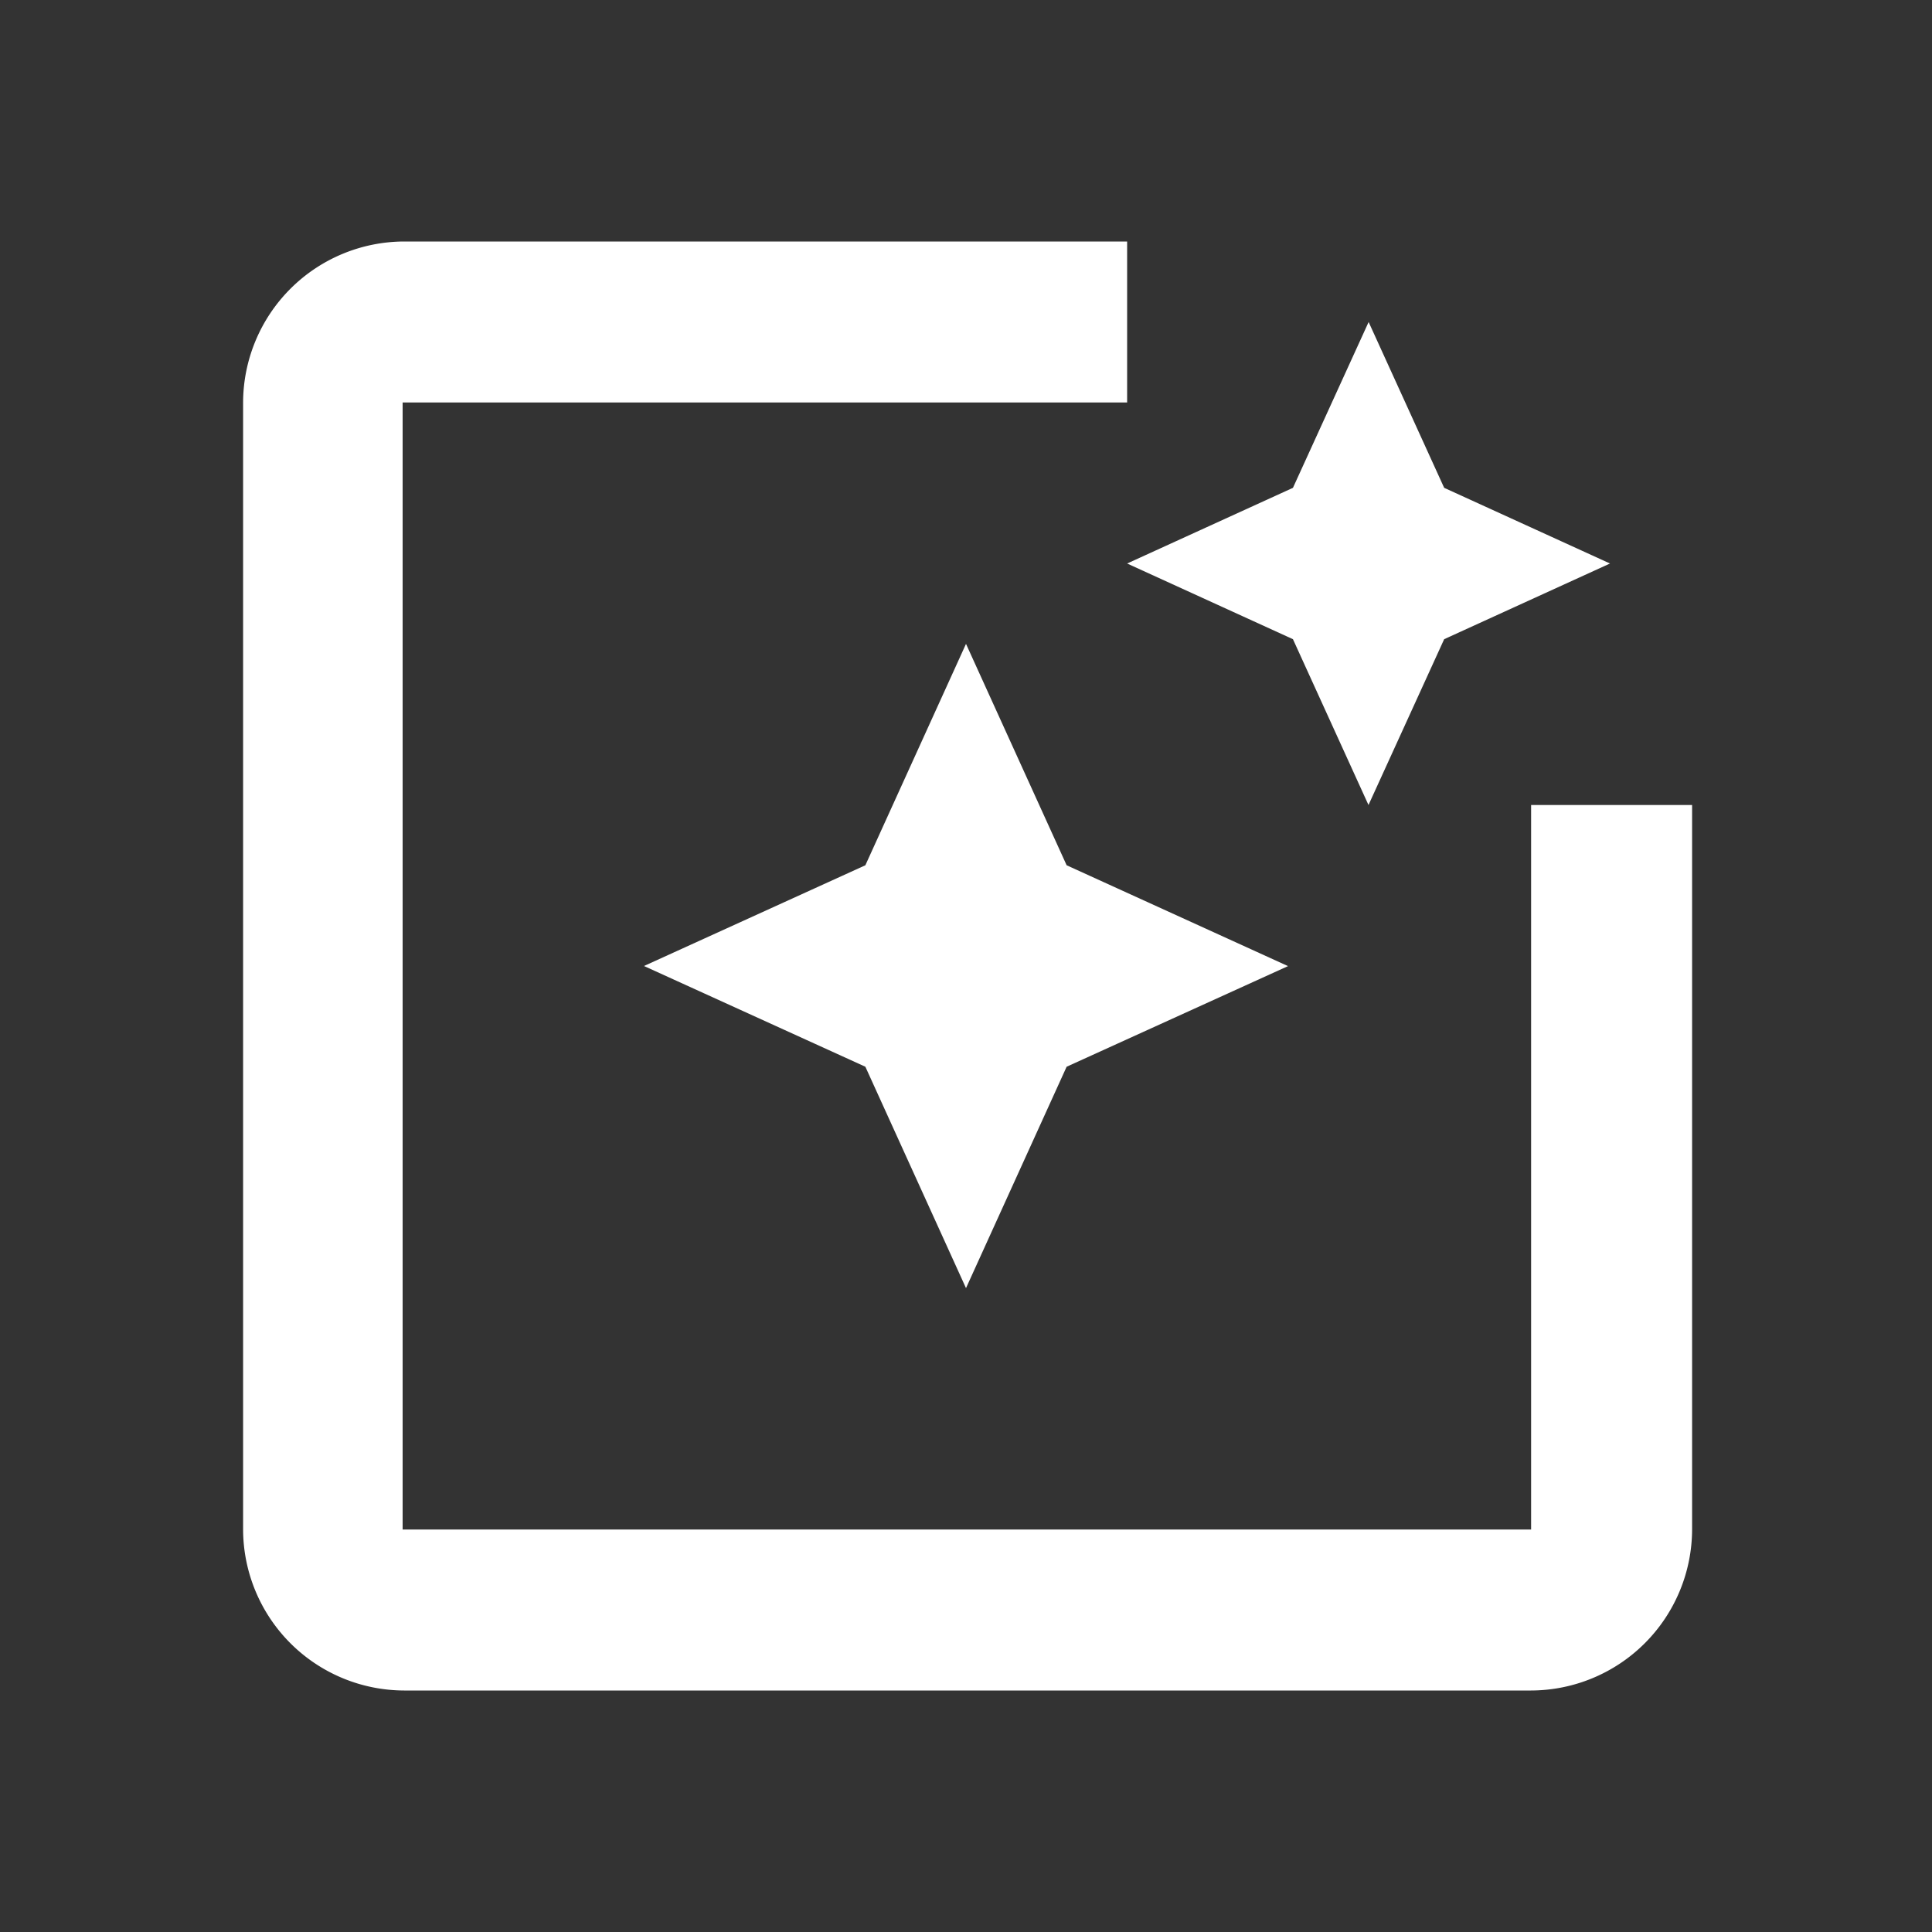
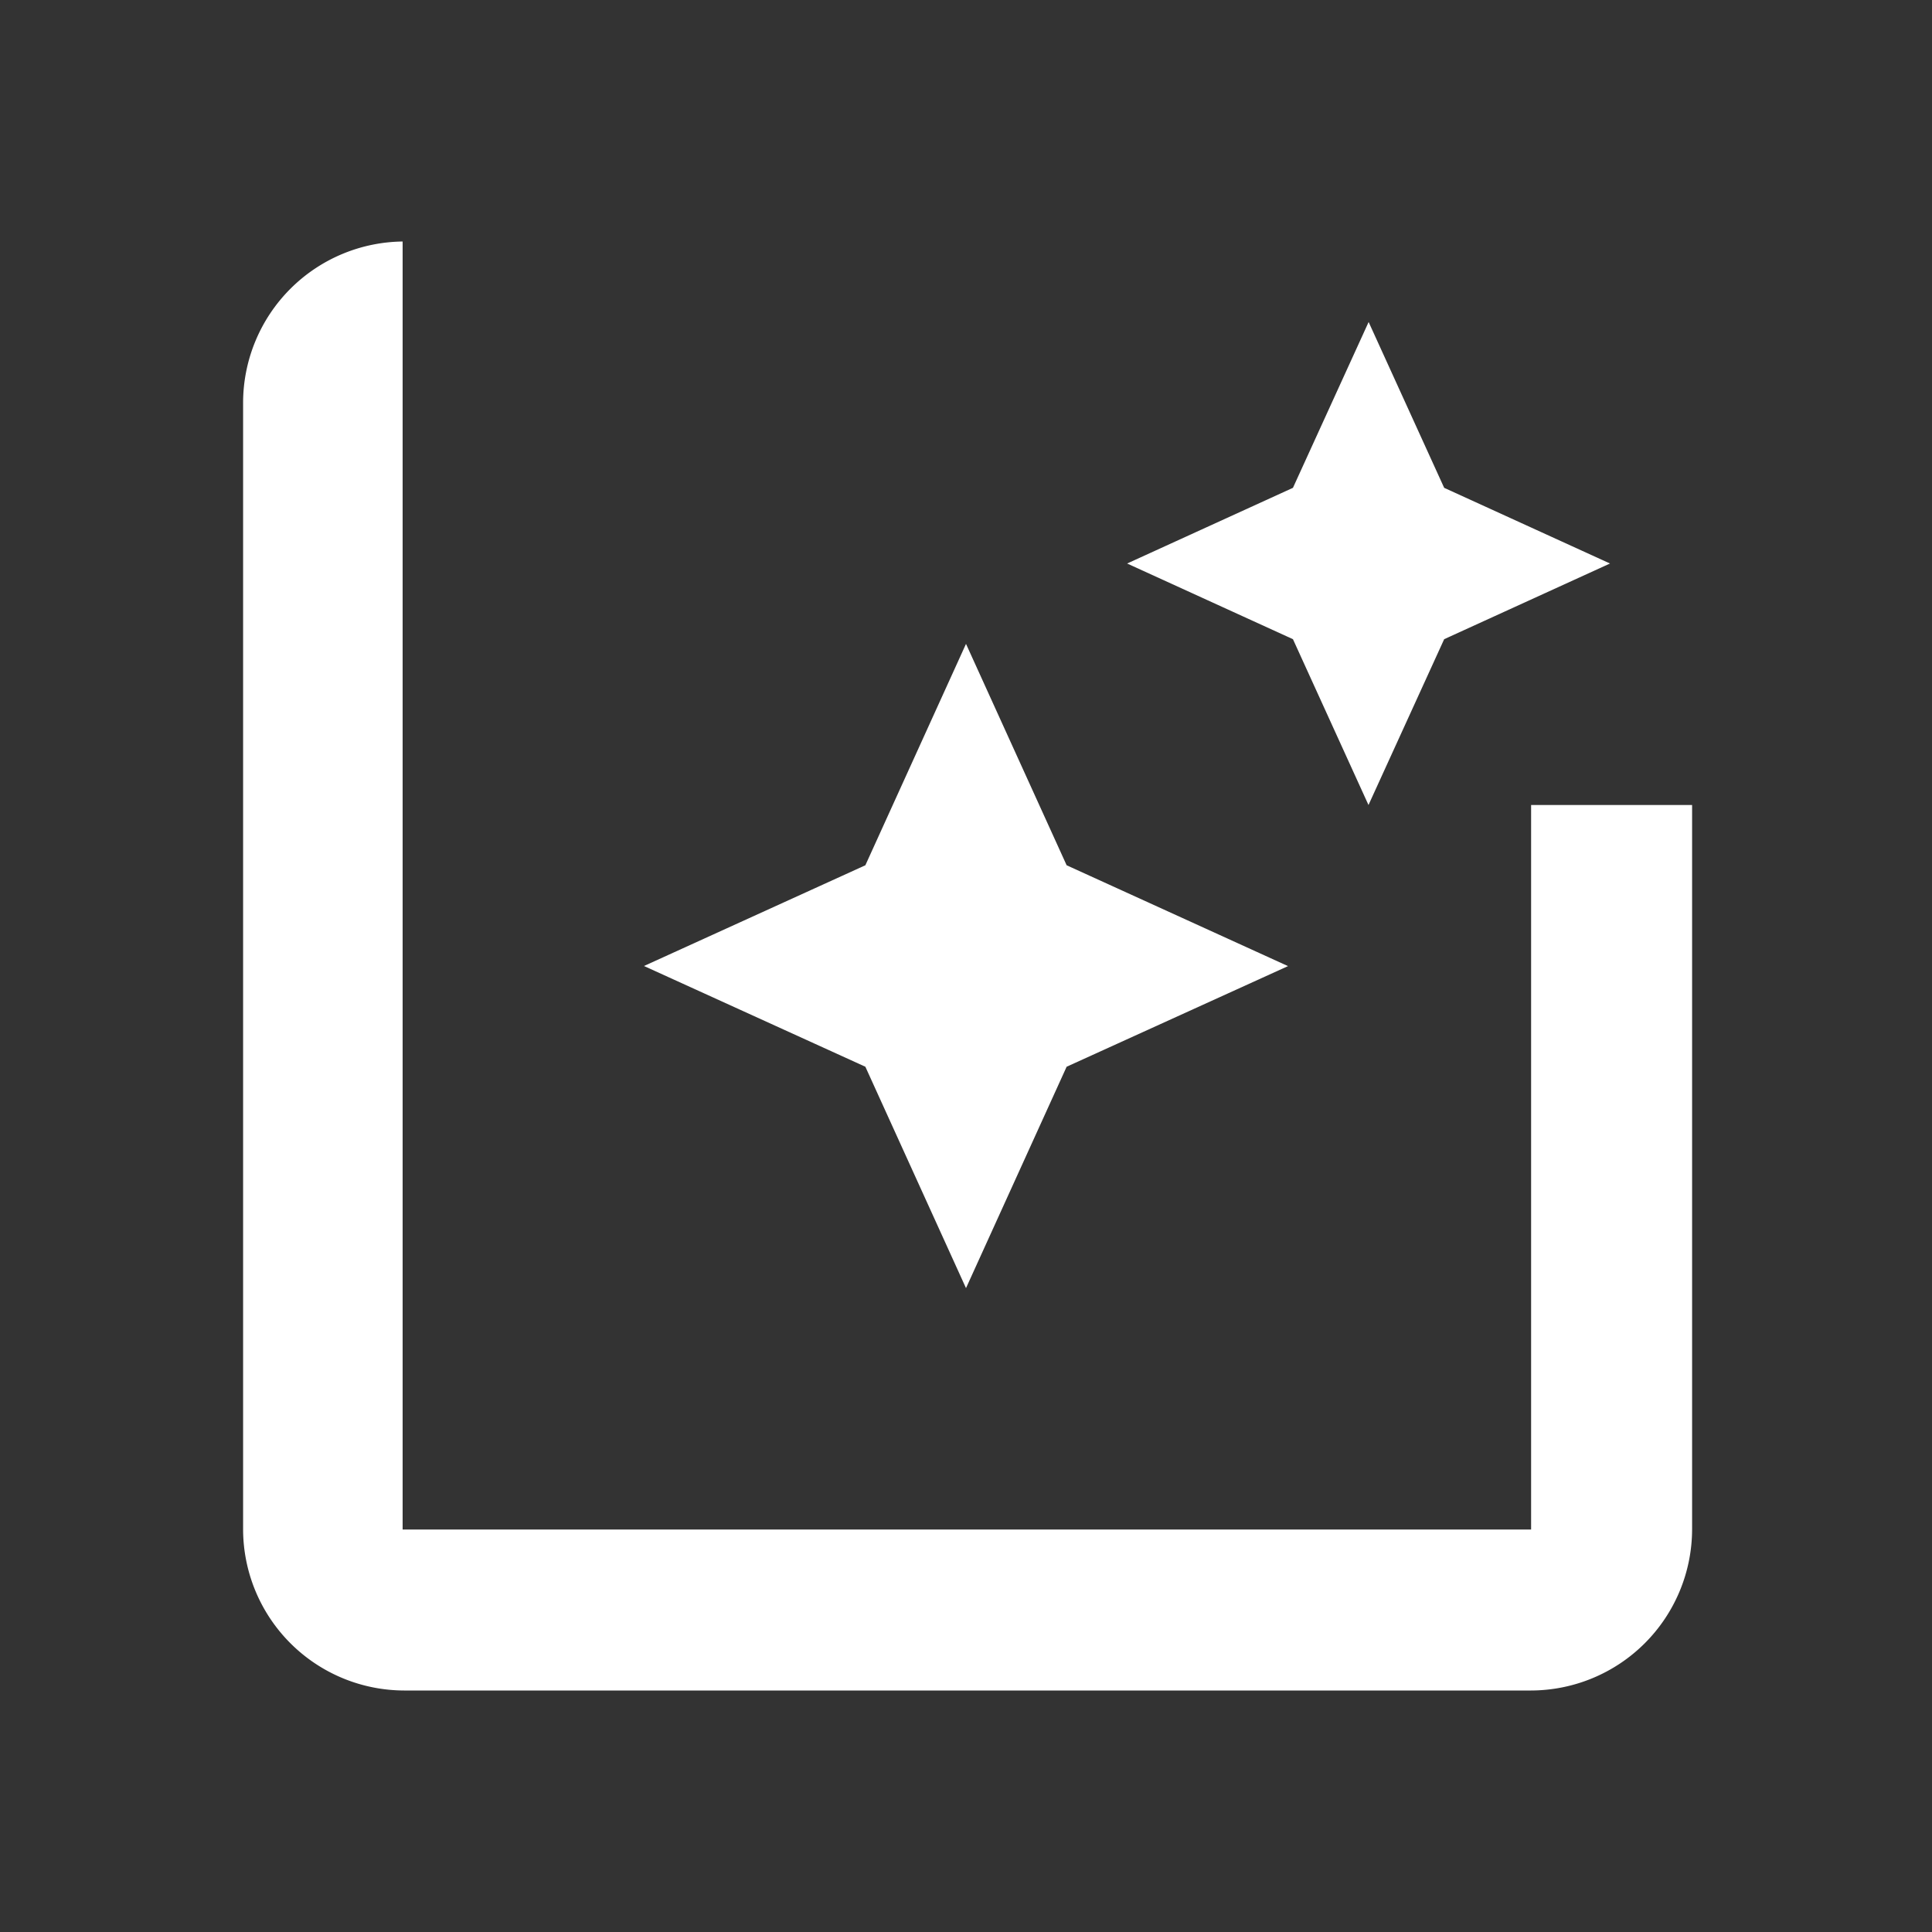
<svg xmlns="http://www.w3.org/2000/svg" id="icon-info01" width="70" height="70" viewBox="0 0 70 70">
  <rect x="0" y="0" width="70" height="70" fill="#333333" stroke="none" />
-   <path id="パス_929" data-name="パス 929" d="M0,0H70V70H0Z" fill="none" />
-   <path id="パス_930" data-name="パス 930" d="M49.687,23.417v26.25H8.8V8.833h26.25V3H8.853A5.85,5.85,0,0,0,3.02,8.833V49.667A5.85,5.85,0,0,0,8.853,55.5H49.687a5.85,5.85,0,0,0,5.833-5.833V23.417Zm-5.892,0,2.742-6.008,6.008-2.742-6.008-2.742L43.8,5.917l-2.742,6.008-6.008,2.742,6.008,2.742ZM32.858,25.6l-3.646-8.021L25.566,25.6,17.545,29.25,25.566,32.9l3.646,8.021L32.858,32.9l8.021-3.646Z" transform="translate(5.788 5.75)" fill="#fff" />
+   <path id="パス_930" data-name="パス 930" d="M49.687,23.417v26.25H8.8V8.833V3H8.853A5.85,5.85,0,0,0,3.02,8.833V49.667A5.85,5.85,0,0,0,8.853,55.5H49.687a5.85,5.85,0,0,0,5.833-5.833V23.417Zm-5.892,0,2.742-6.008,6.008-2.742-6.008-2.742L43.8,5.917l-2.742,6.008-6.008,2.742,6.008,2.742ZM32.858,25.6l-3.646-8.021L25.566,25.6,17.545,29.25,25.566,32.9l3.646,8.021L32.858,32.9l8.021-3.646Z" transform="translate(5.788 5.75)" fill="#fff" />
</svg>